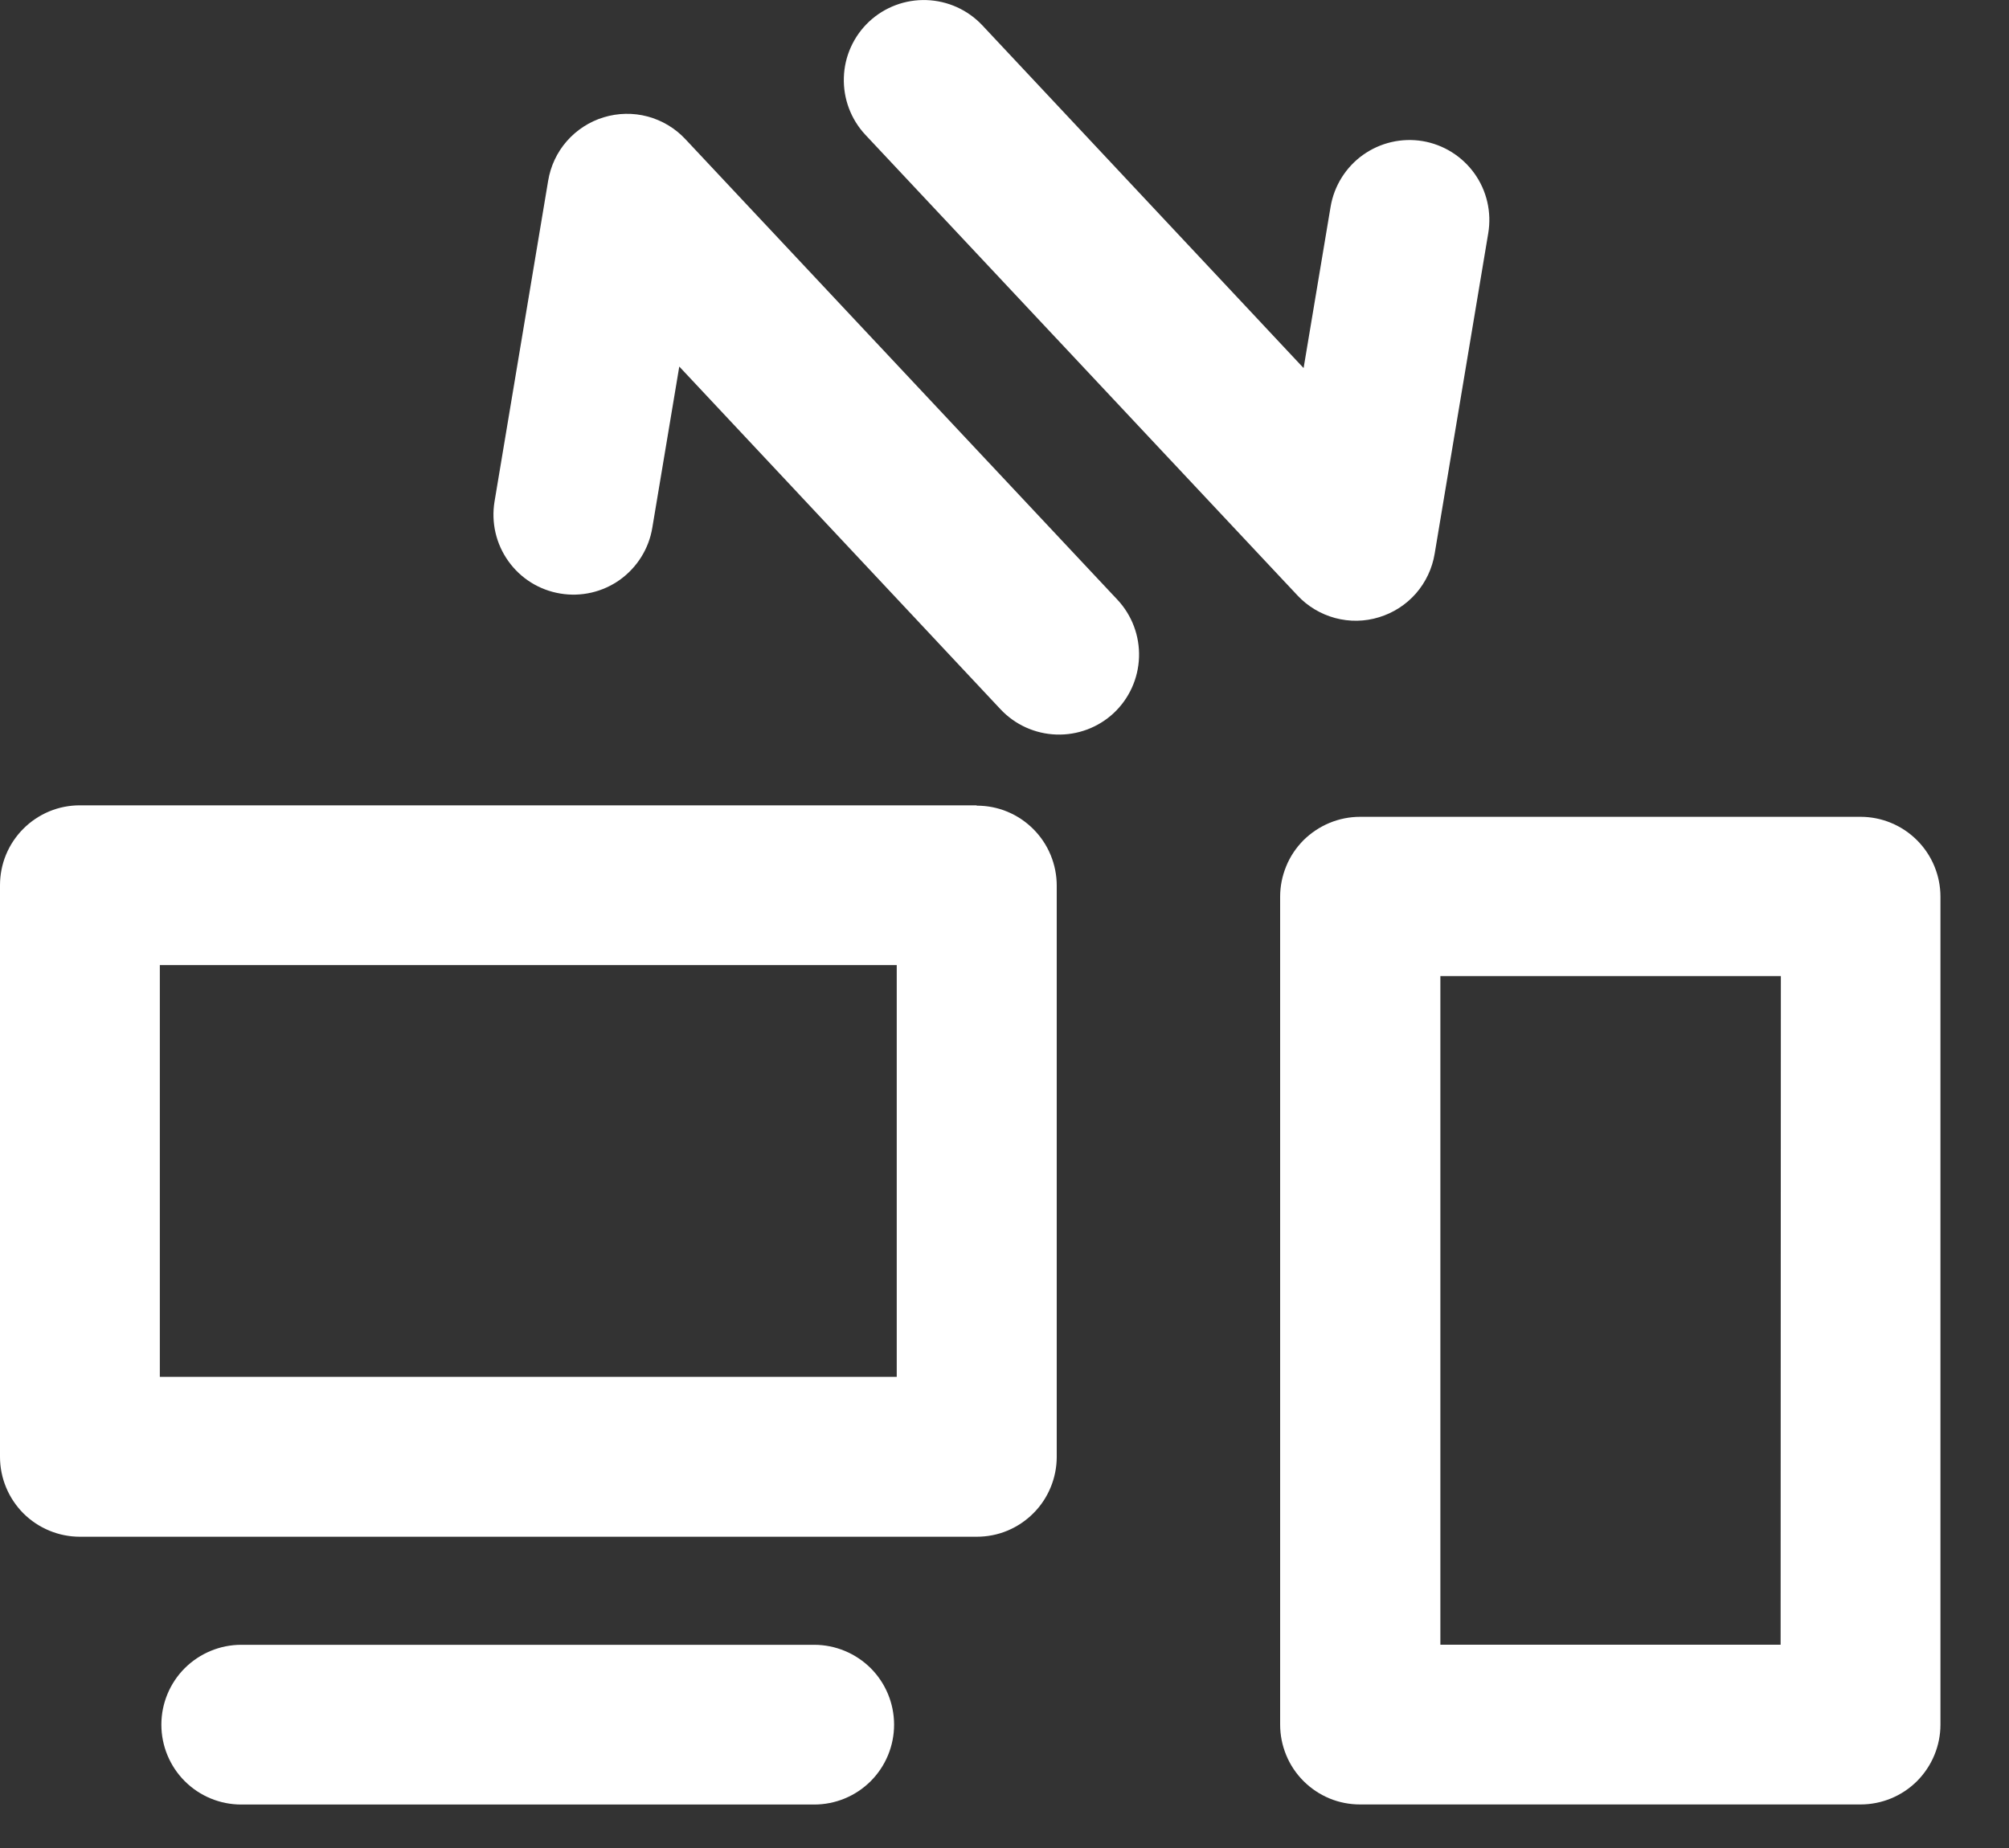
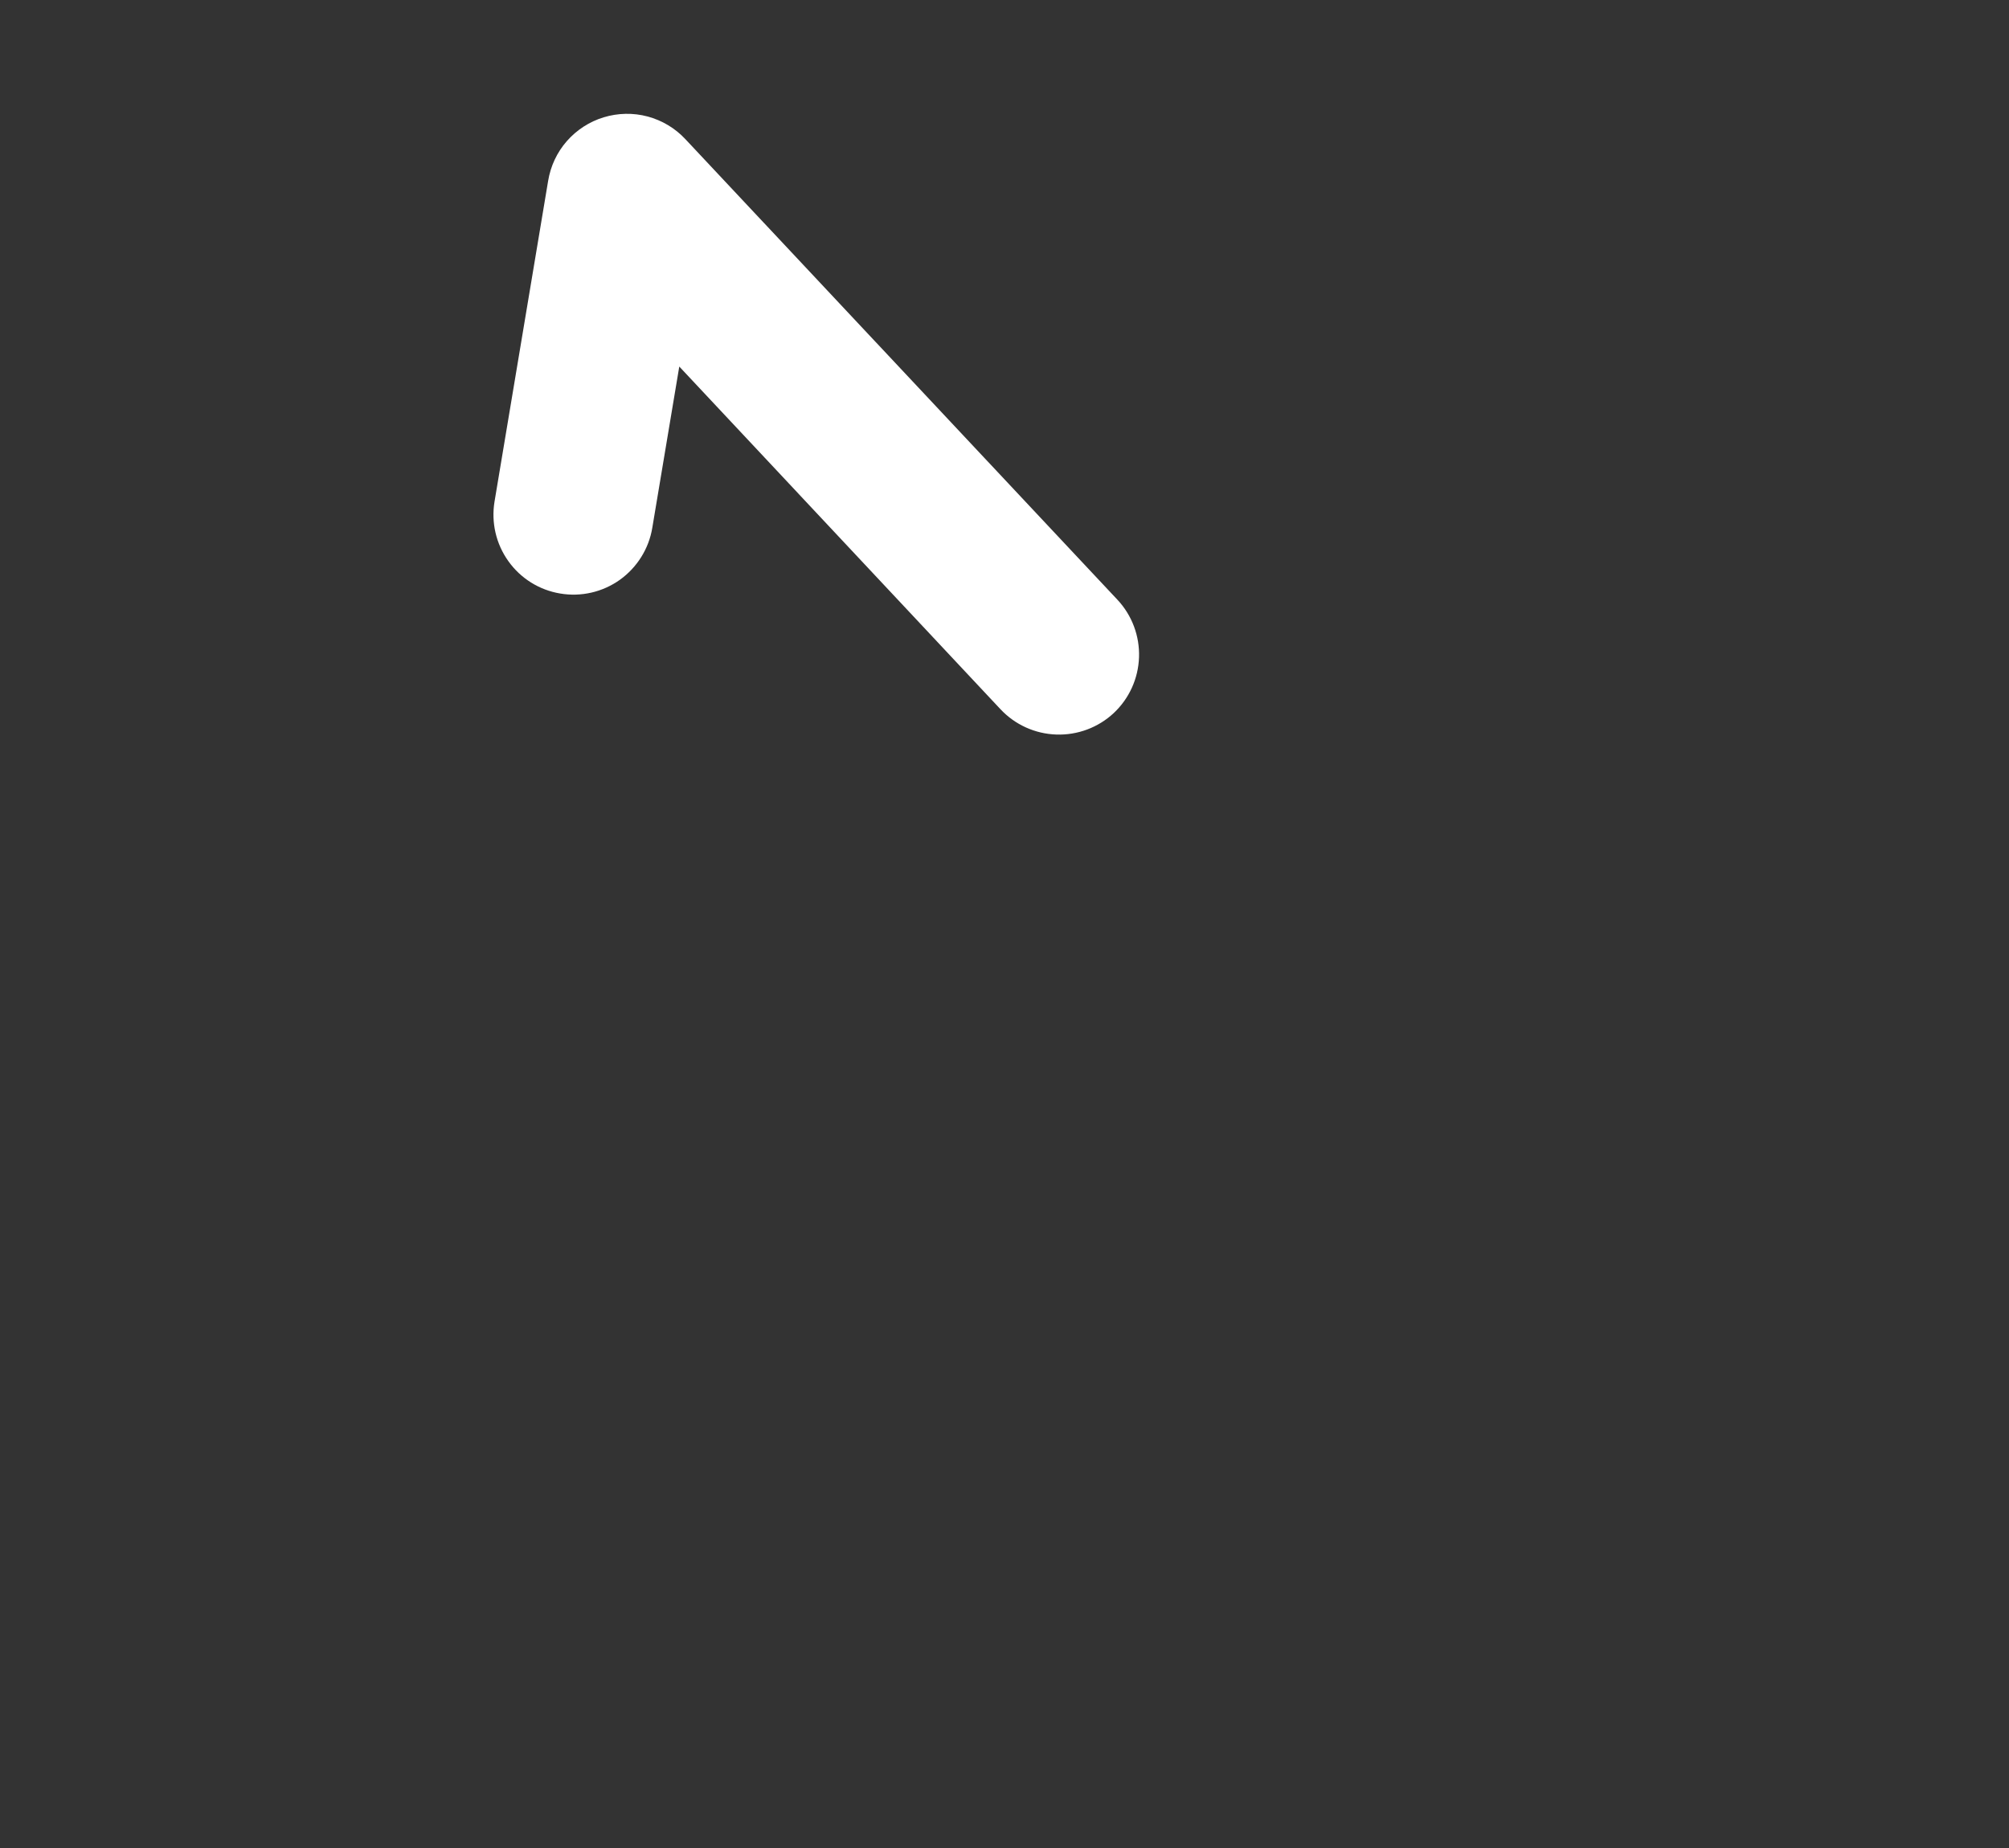
<svg xmlns="http://www.w3.org/2000/svg" width="25" height="23" viewBox="0 0 25 23" fill="none">
  <rect x="0" y="0" width="25" height="23" fill="#333333" stroke="none" />
-   <path d="M12.154 10.023H0.994C0.864 10.023 0.734 10.048 0.614 10.098C0.493 10.148 0.383 10.222 0.291 10.314C0.199 10.406 0.125 10.516 0.075 10.637C0.025 10.758 -0 10.887 5.46193e-07 11.018V18.132C5.46193e-07 18.395 0.105 18.648 0.291 18.835C0.478 19.021 0.731 19.126 0.994 19.126H12.154C12.285 19.126 12.415 19.101 12.535 19.051C12.656 19.001 12.766 18.927 12.858 18.835C12.951 18.743 13.024 18.633 13.074 18.512C13.124 18.392 13.15 18.262 13.15 18.132V11.022C13.15 10.891 13.124 10.762 13.074 10.641C13.024 10.52 12.951 10.411 12.858 10.318C12.766 10.226 12.656 10.152 12.535 10.102C12.415 10.052 12.285 10.027 12.154 10.027V10.023ZM11.159 17.136H1.989V12.011H11.159V17.136Z" fill="white" />
-   <path d="M10.132 20.471H3.002C2.739 20.471 2.486 20.576 2.299 20.762C2.113 20.948 2.008 21.201 2.008 21.465C2.008 21.729 2.113 21.982 2.299 22.168C2.486 22.355 2.739 22.459 3.002 22.459H10.132C10.395 22.459 10.648 22.355 10.835 22.168C11.021 21.982 11.126 21.729 11.126 21.465C11.126 21.201 11.021 20.948 10.835 20.762C10.648 20.576 10.395 20.471 10.132 20.471Z" fill="white" />
-   <path d="M23.153 10.166H16.925C16.794 10.166 16.665 10.192 16.544 10.242C16.424 10.292 16.314 10.365 16.221 10.457C16.129 10.55 16.055 10.659 16.006 10.78C15.956 10.901 15.93 11.03 15.93 11.161V21.464C15.93 21.595 15.956 21.724 16.006 21.845C16.055 21.965 16.129 22.075 16.221 22.167C16.314 22.26 16.424 22.333 16.544 22.383C16.665 22.433 16.794 22.458 16.925 22.458H23.153C23.416 22.458 23.669 22.354 23.856 22.167C24.042 21.98 24.147 21.727 24.147 21.464V11.161C24.147 10.897 24.042 10.644 23.856 10.458C23.669 10.271 23.416 10.166 23.153 10.166ZM22.158 20.47H17.924V12.148H22.161L22.158 20.47Z" fill="white" />
-   <path d="M16.146 7.411C16.273 7.547 16.436 7.644 16.615 7.692C16.794 7.74 16.984 7.737 17.161 7.682C17.339 7.628 17.498 7.525 17.62 7.386C17.742 7.246 17.823 7.074 17.853 6.891L18.52 2.901C18.563 2.641 18.502 2.374 18.348 2.159C18.195 1.945 17.963 1.8 17.703 1.756C17.442 1.713 17.176 1.775 16.961 1.928C16.747 2.081 16.602 2.313 16.558 2.573L16.222 4.581L12.225 0.316C12.044 0.123 11.794 0.01 11.53 0.001C11.266 -0.008 11.009 0.088 10.816 0.268C10.623 0.449 10.509 0.699 10.501 0.963C10.492 1.227 10.588 1.484 10.768 1.677L16.146 7.411Z" fill="white" />
  <path d="M8.528 1.731C8.401 1.595 8.238 1.498 8.059 1.45C7.88 1.402 7.69 1.406 7.512 1.46C7.335 1.514 7.176 1.617 7.054 1.756C6.931 1.896 6.851 2.068 6.821 2.251L6.154 6.242C6.111 6.502 6.172 6.769 6.326 6.984C6.479 7.199 6.711 7.344 6.972 7.387C7.232 7.431 7.499 7.369 7.714 7.216C7.928 7.062 8.074 6.83 8.117 6.57L8.453 4.562L12.45 8.827C12.631 9.02 12.88 9.133 13.145 9.142C13.409 9.151 13.666 9.055 13.859 8.875C14.052 8.694 14.165 8.445 14.174 8.18C14.183 7.916 14.087 7.659 13.907 7.466L8.528 1.731Z" fill="white" />
</svg>